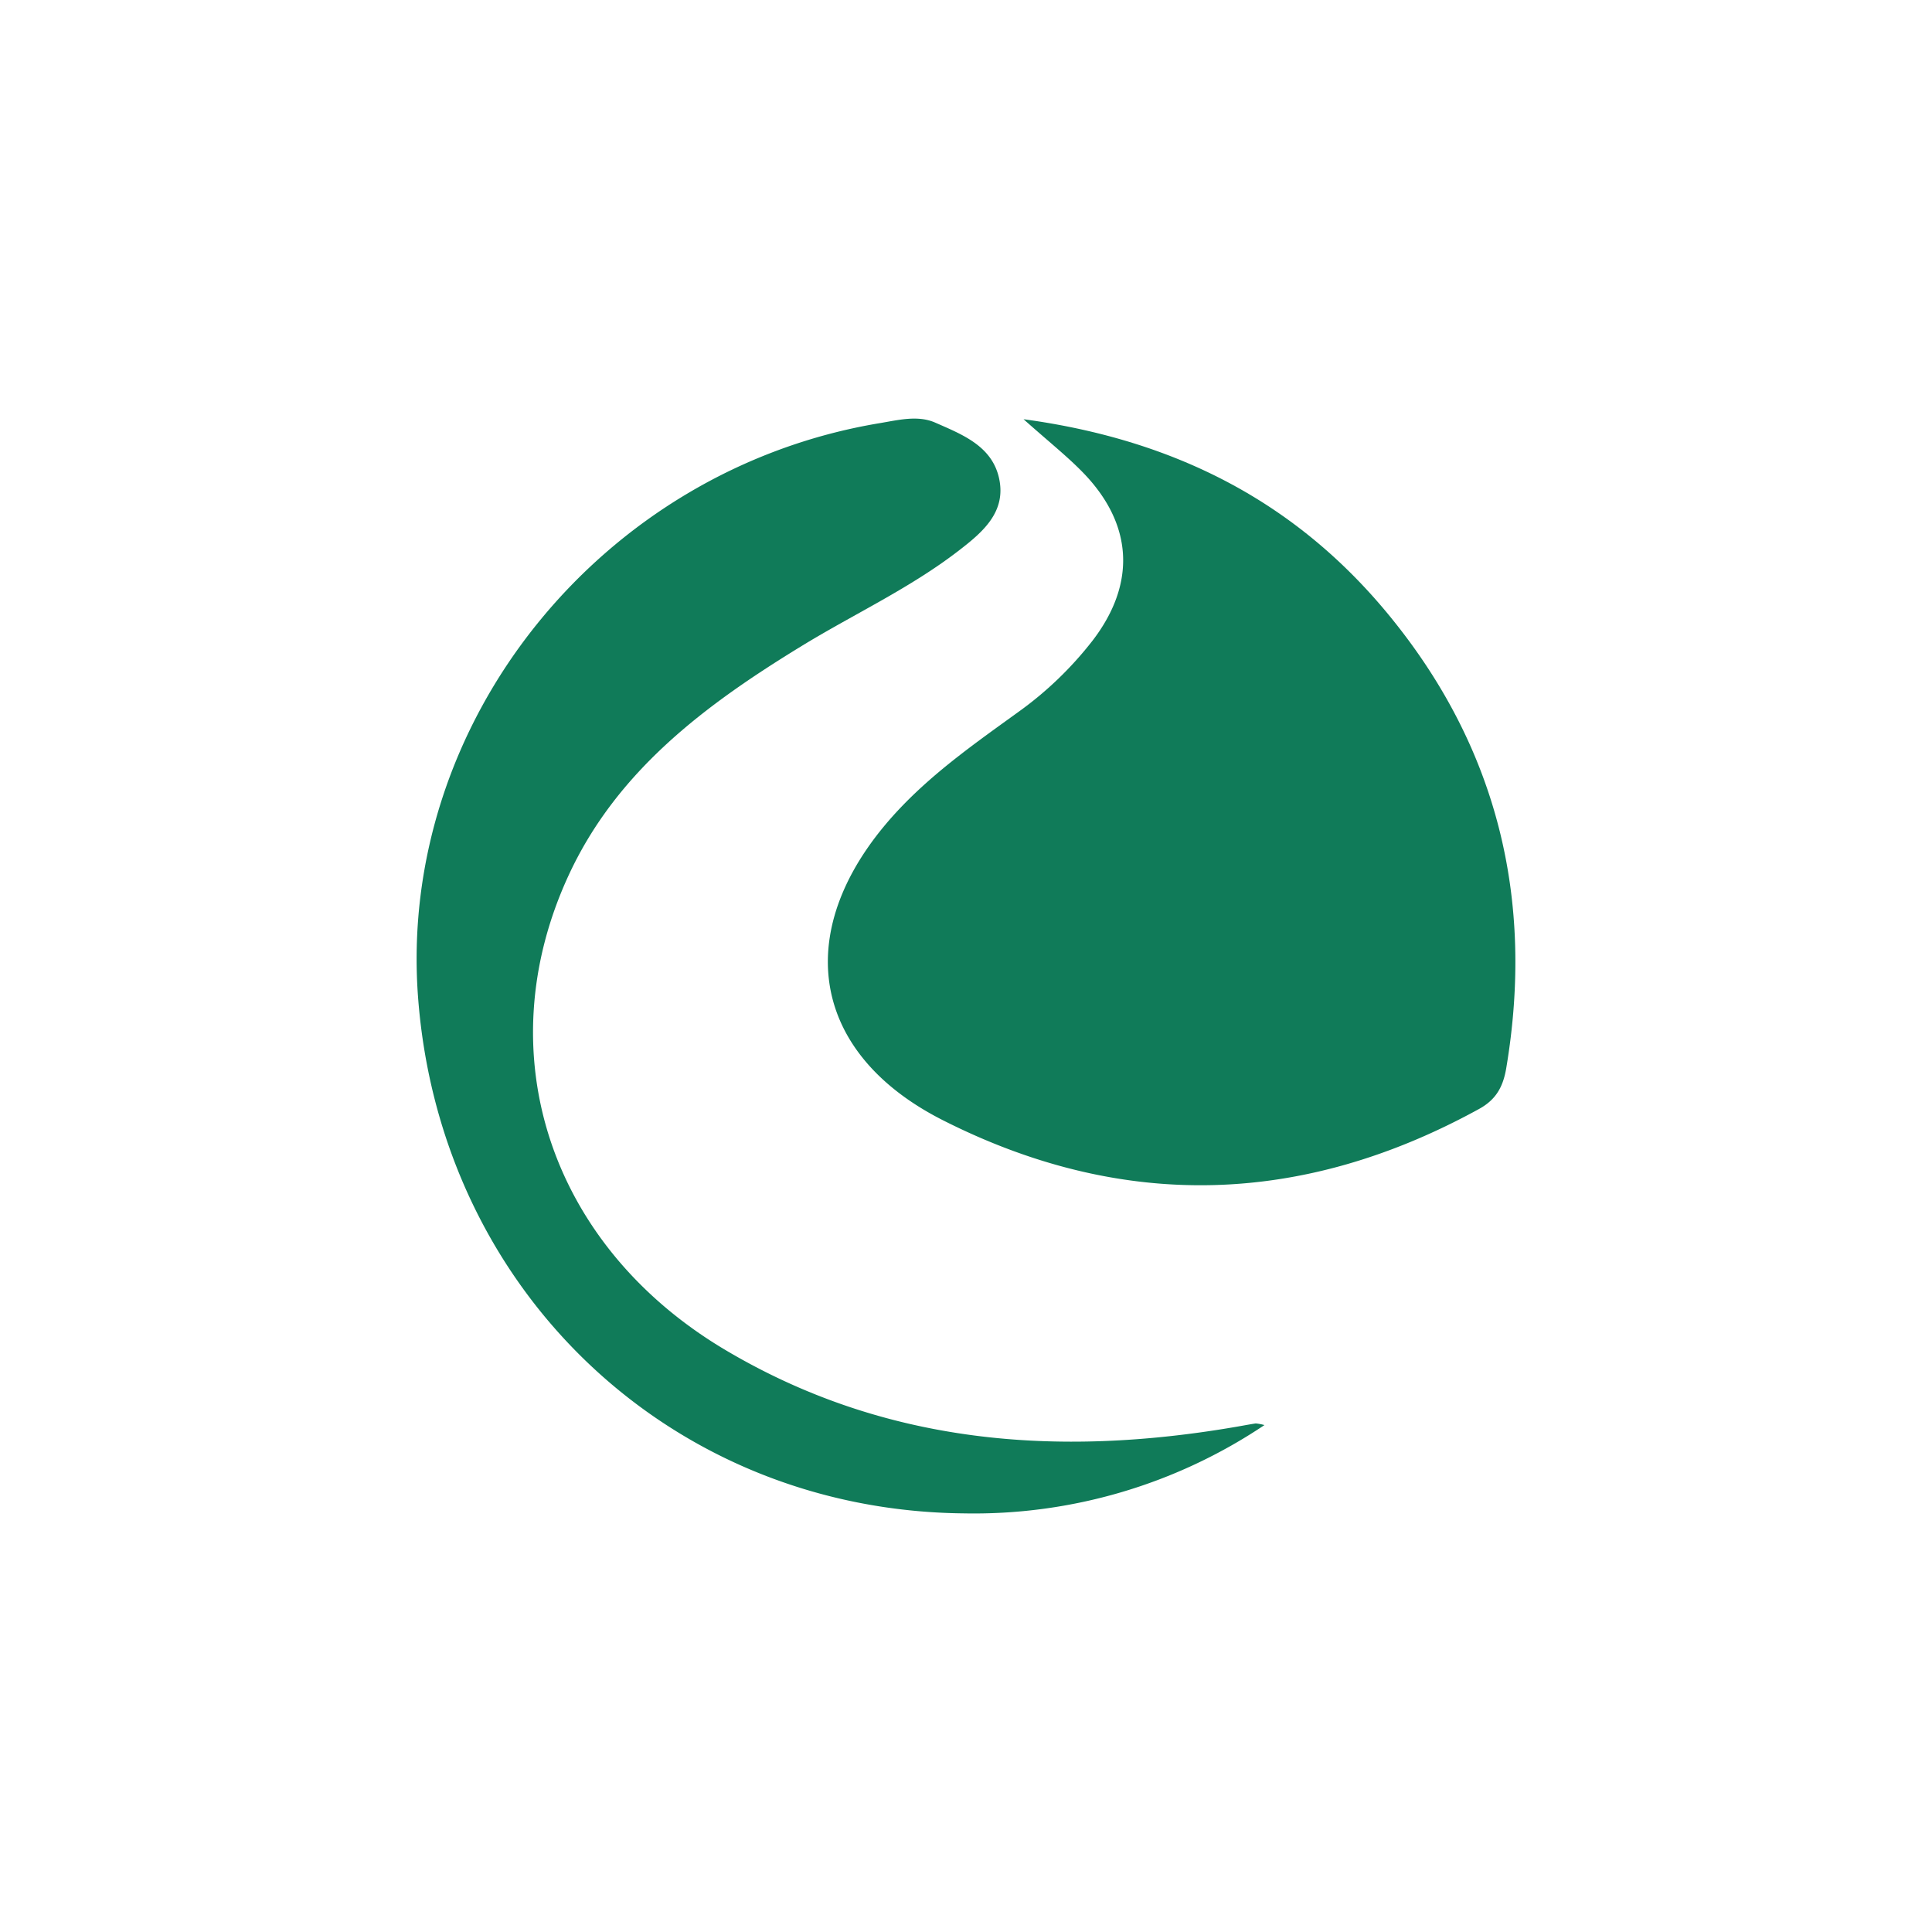
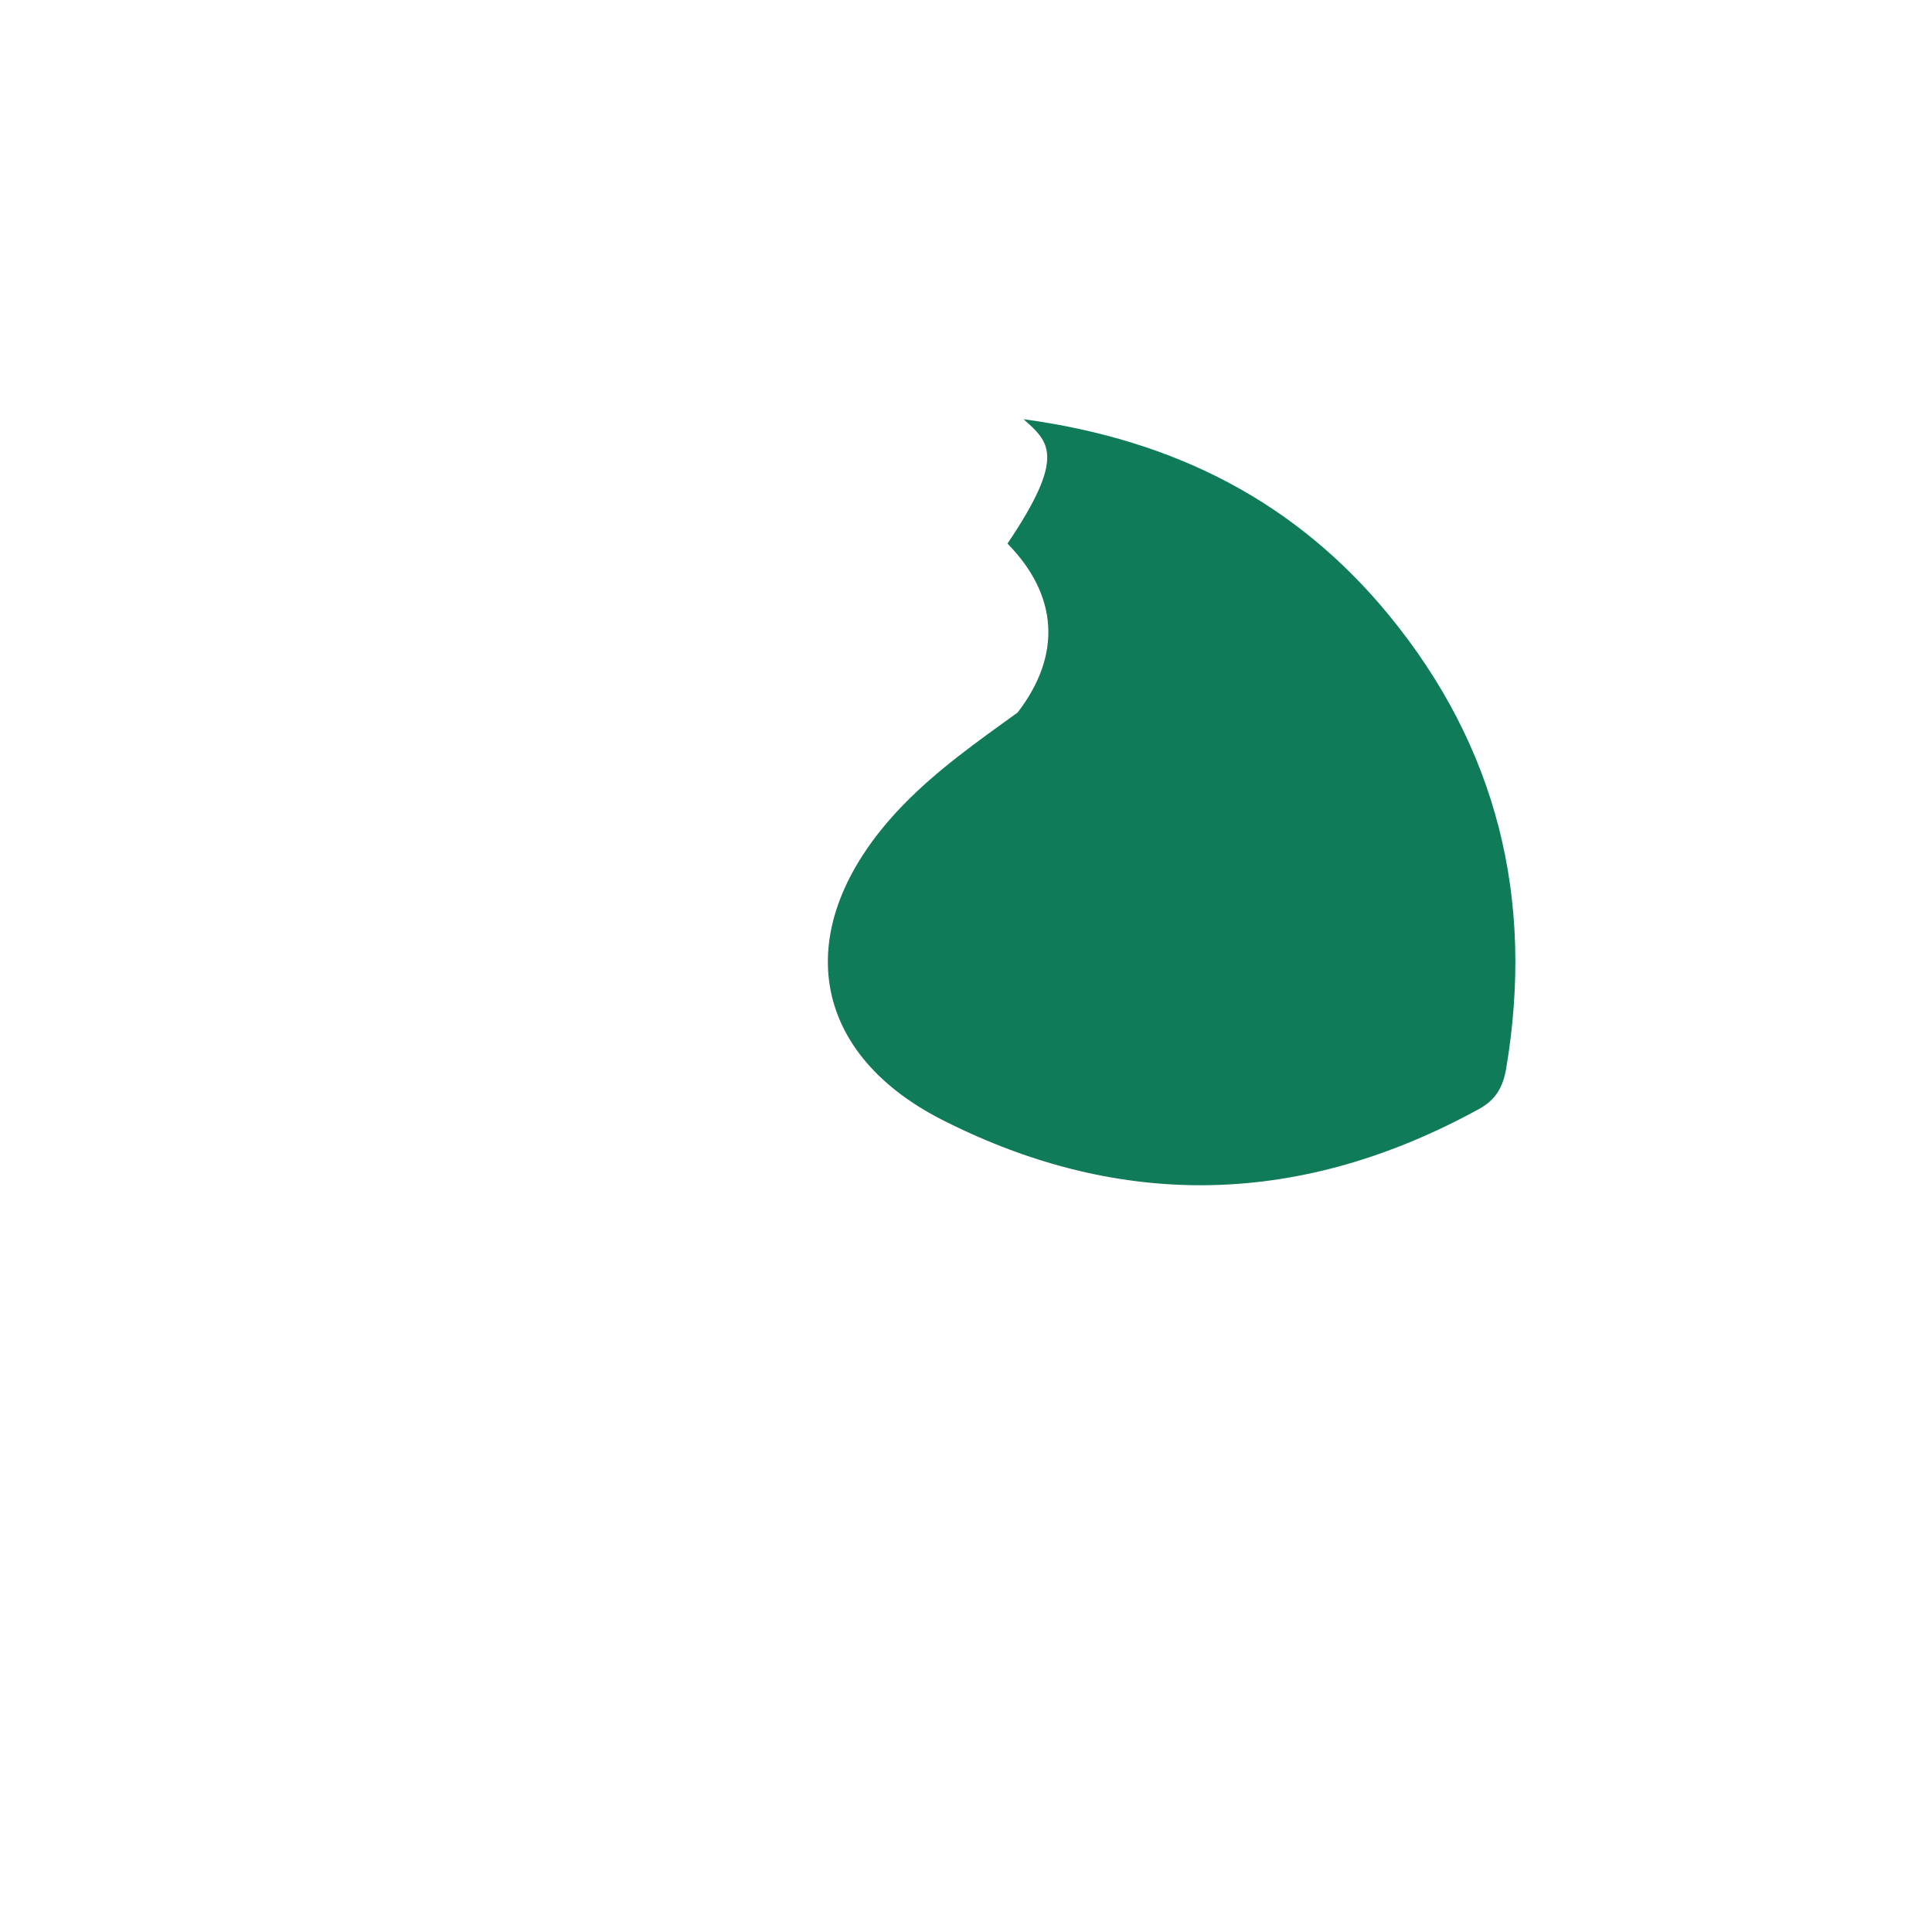
<svg xmlns="http://www.w3.org/2000/svg" viewBox="0 0 300 300">
  <g>
-     <path d="M158.937,65.097c23.829,3.232,42.468,13.056,56.72,30.405,16.857,20.52,22.632,44.172,18.231,70.36-.484,2.882-1.573,4.882-4.219,6.336-27.457,15.083-55.352,15.864-83.234,1.762-21.44-10.843-23.708-30.877-6.24-48.913,5.365-5.54,11.628-9.934,17.832-14.419a55.518,55.518,0,0,0,11.616-11.141c6.857-8.932,6.288-18.195-1.587-26.222C165.623,70.785,162.881,68.609,158.937,65.097Z" fill="#107b59" />
-     <path d="M196.341,221.286a81.007,81.007,0,0,1-46.678,13.71c-45.38-.449-81.297-34.443-84.744-80.105-3.221-42.672,28.365-81.995,71.712-89.189,2.83-.47,5.885-1.27,8.596-.075,4.129,1.82,8.789,3.594,9.904,8.622,1.169,5.274-2.583,8.414-6.245,11.241-7.567,5.842-16.267,9.845-24.38,14.805-14.827,9.065-28.637,19.273-36.188,35.575-12.809,27.652-2.929,57.604,24.356,73.778,24.741,14.666,51.534,16.677,79.272,11.907,1.014-.174,2.024-.368,3.04-.525A7.26,7.26,0,0,1,196.341,221.286Z" fill="#107b59" />
+     <path d="M158.937,65.097c23.829,3.232,42.468,13.056,56.72,30.405,16.857,20.52,22.632,44.172,18.231,70.36-.484,2.882-1.573,4.882-4.219,6.336-27.457,15.083-55.352,15.864-83.234,1.762-21.44-10.843-23.708-30.877-6.24-48.913,5.365-5.54,11.628-9.934,17.832-14.419c6.857-8.932,6.288-18.195-1.587-26.222C165.623,70.785,162.881,68.609,158.937,65.097Z" fill="#107b59" />
  </g>
</svg>